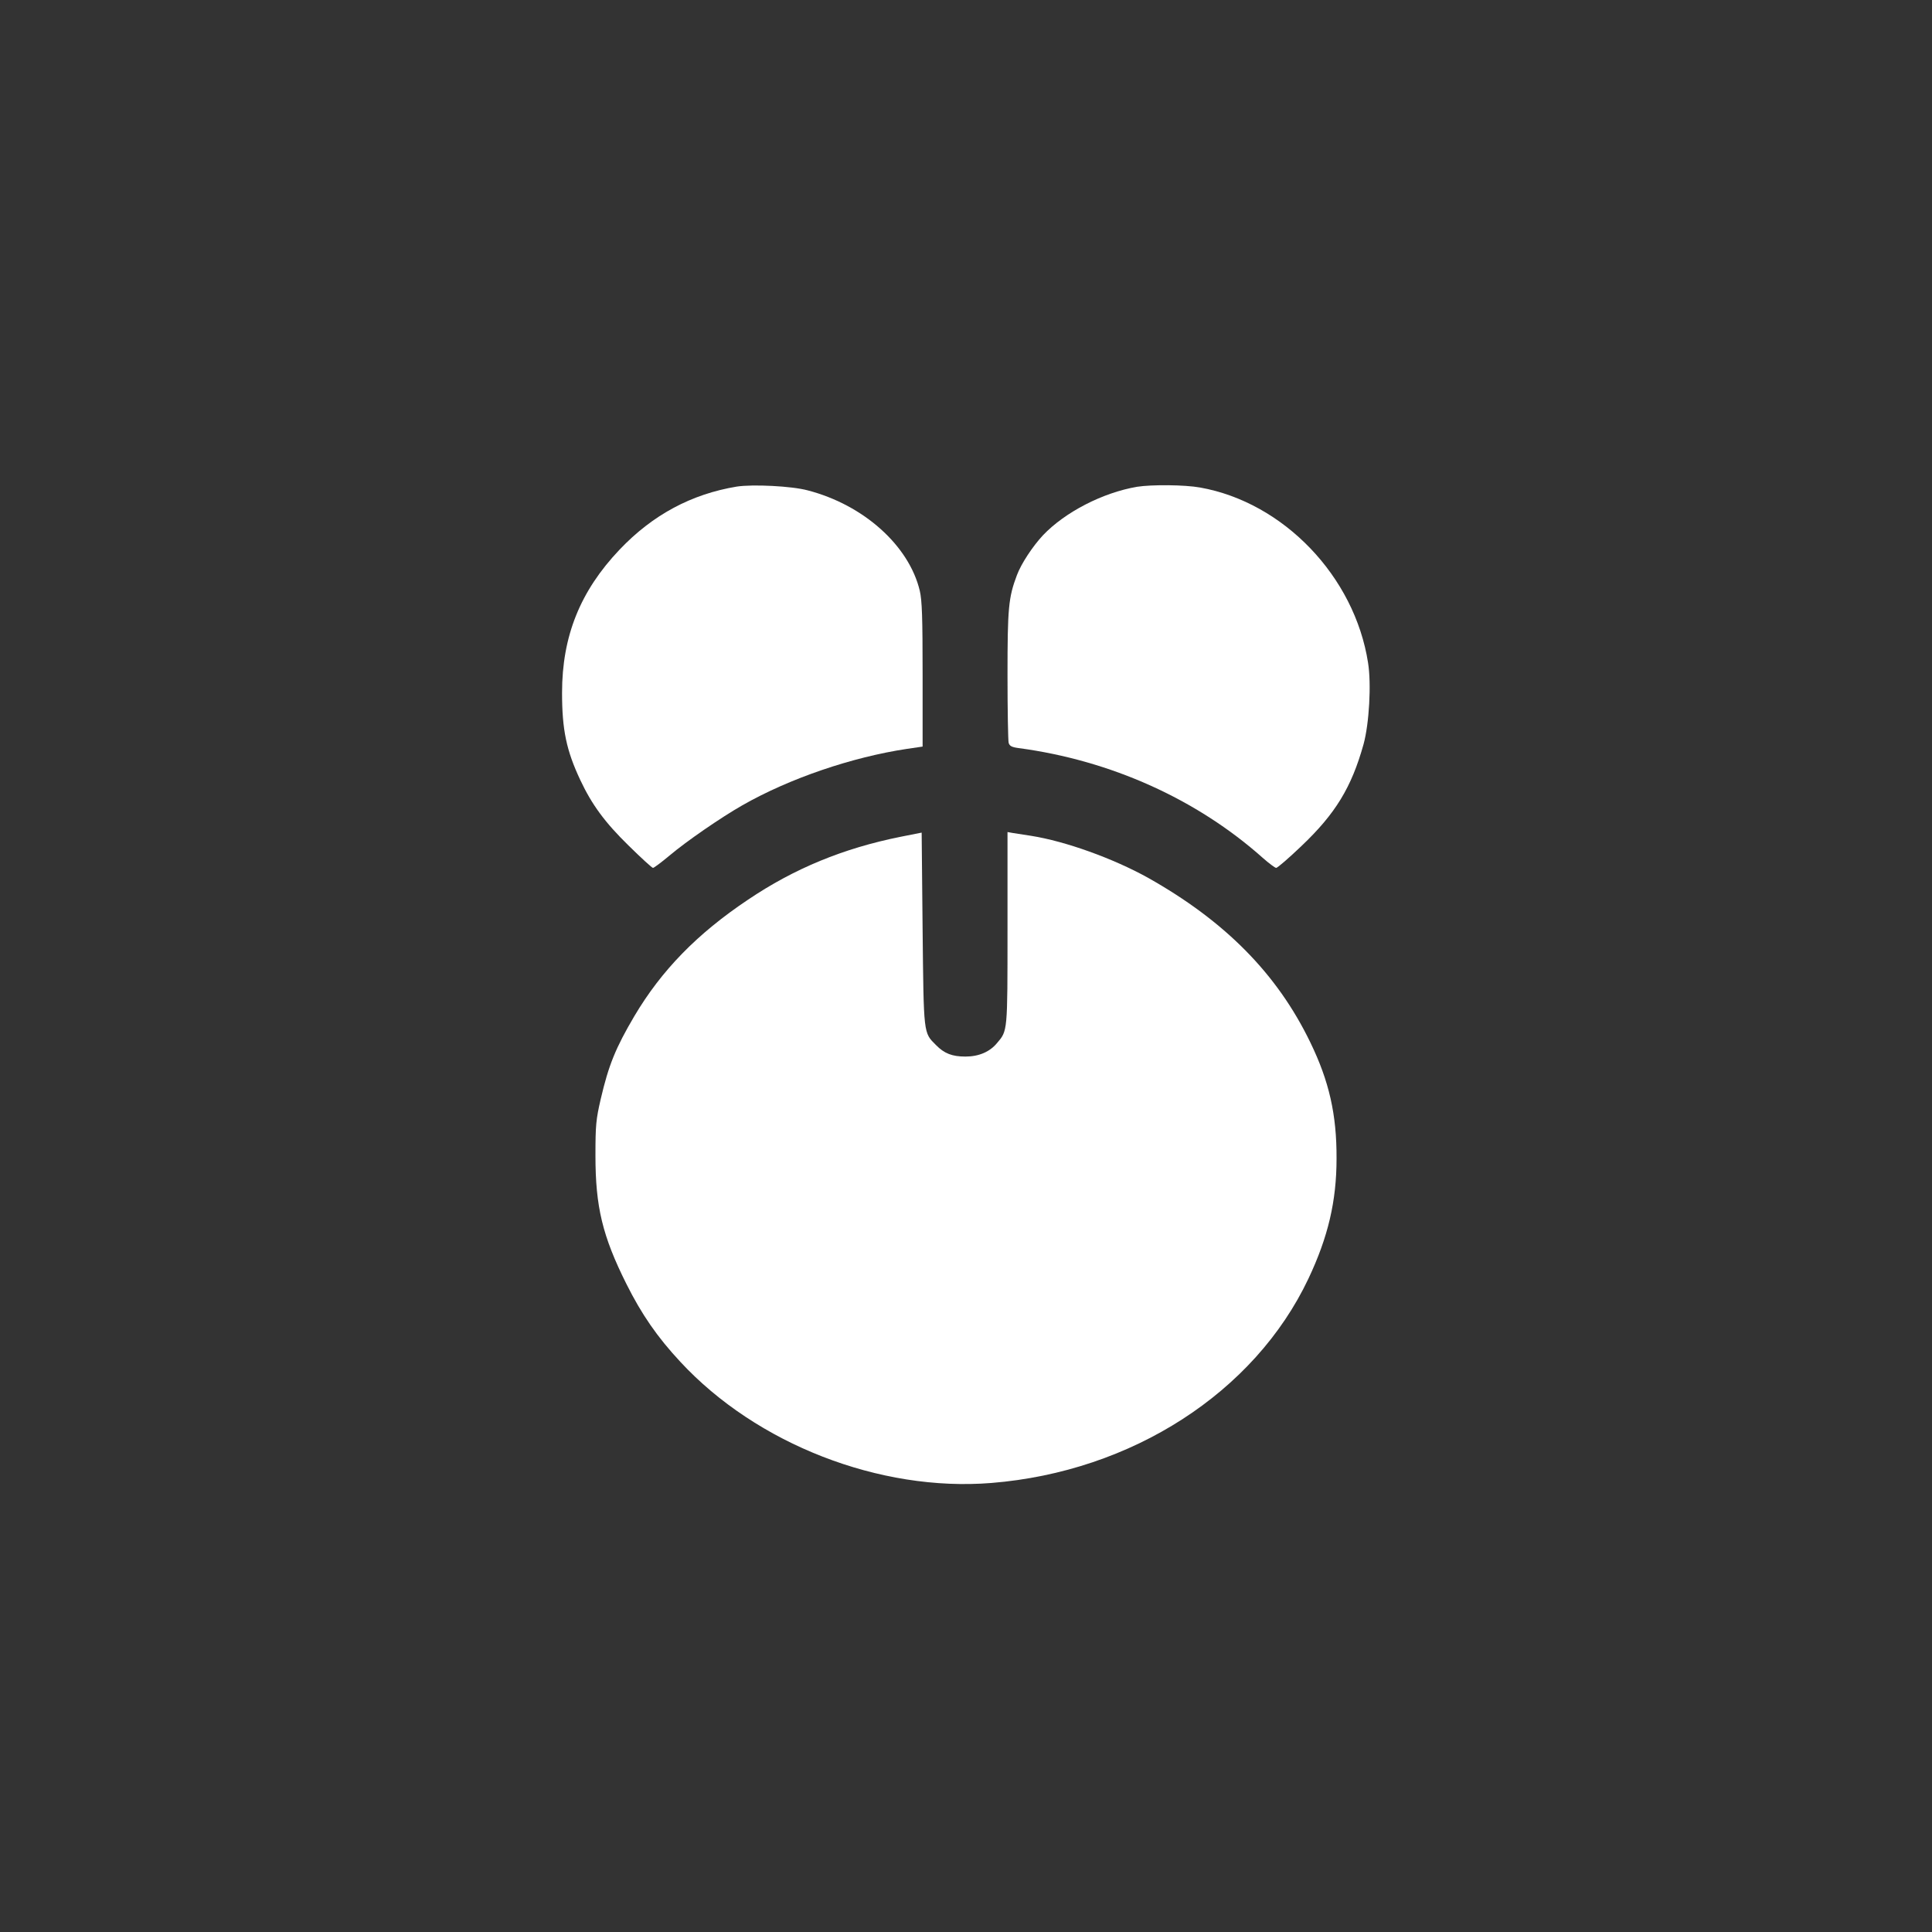
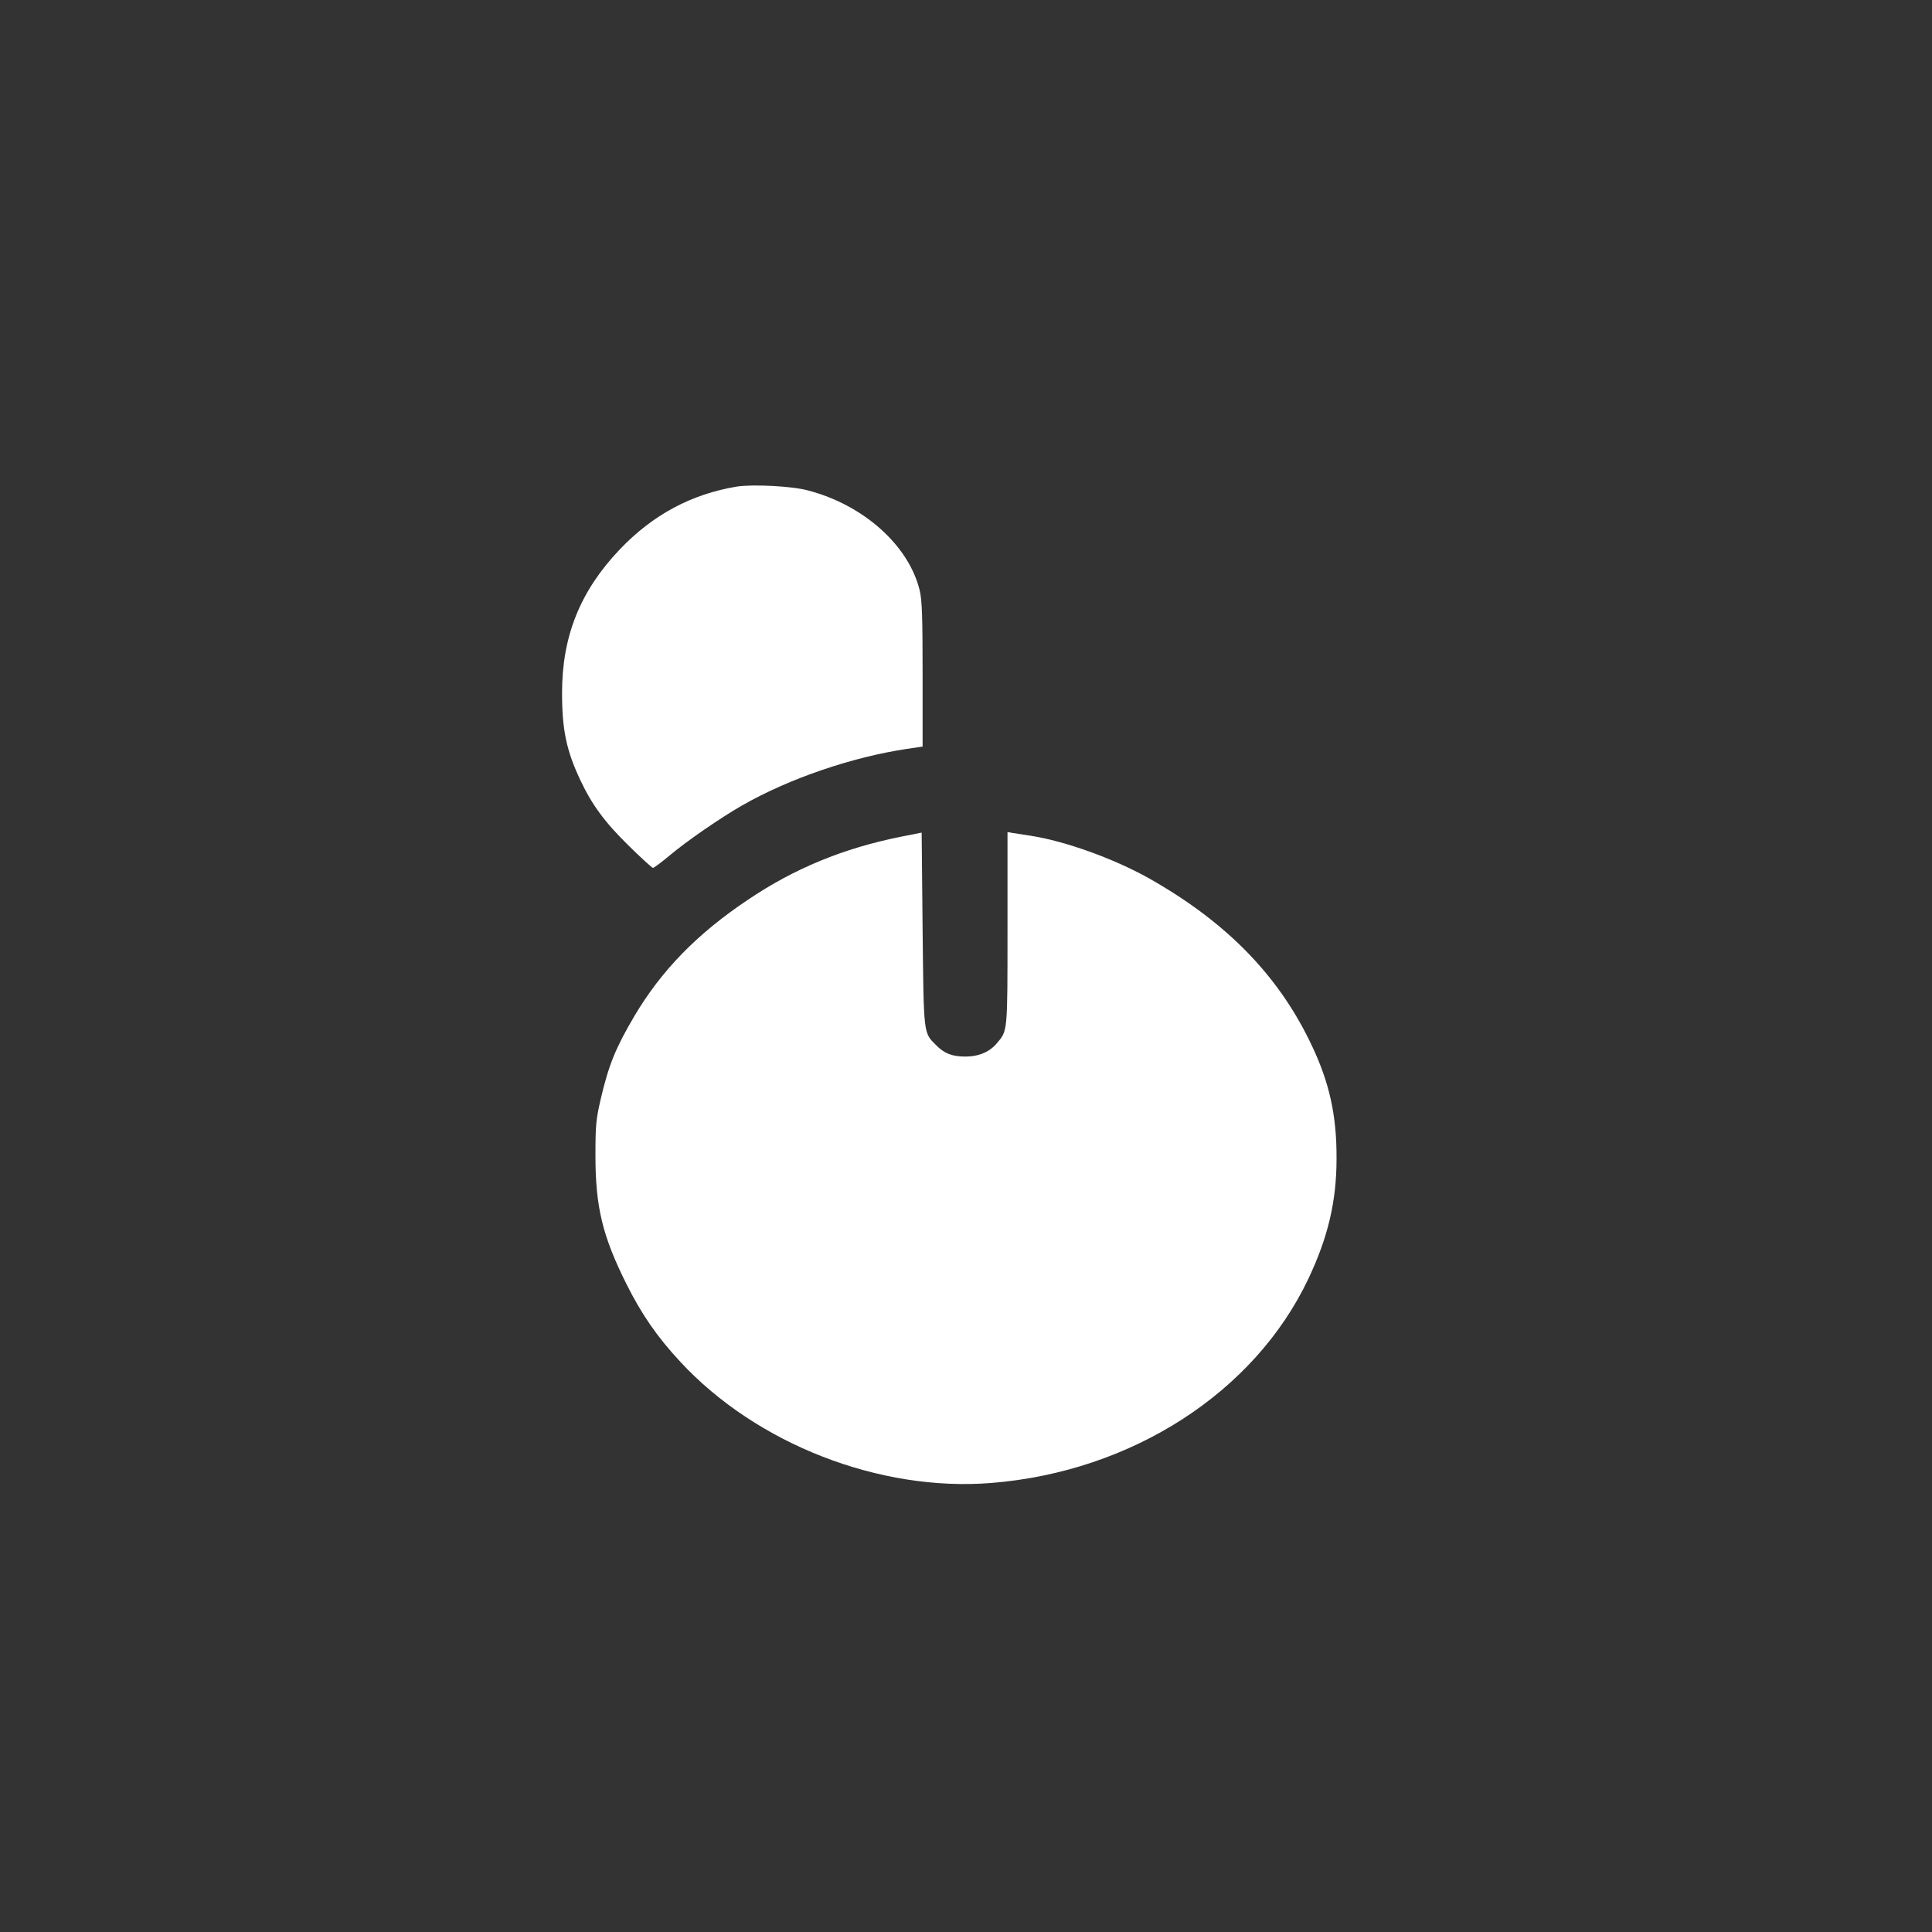
<svg xmlns="http://www.w3.org/2000/svg" version="1.0" width="1024pt" height="1024pt" viewBox="0 0 1024 1024" preserveAspectRatio="xMidYMid meet">
  <rect x="0" y="0" width="1024" height="1024" fill="#333333" stroke="none" />
  <g transform="translate(0,1024) scale(0.1,-0.1)" fill="#ffffff" stroke="none">
    <path d="M3905 7661 c-241 -40 -446 -150 -621 -334 -209 -220 -305 -459 -305 -759 0 -196 23 -306 97 -463 61 -130 131 -225 256 -347 66 -65 124 -118 129 -118 5 0 44 29 87 65 90 76 273 202 387 267 249 142 580 255 873 299 l82 12 0 381 c0 304 -3 394 -15 445 -57 239 -297 455 -594 532 -85 23 -292 33 -376 20z" />
-     <path d="M6027 7660 c-182 -31 -382 -134 -499 -257 -55 -59 -115 -150 -138 -211 -45 -119 -50 -175 -50 -530 0 -185 3 -347 6 -359 5 -17 16 -23 53 -28 488 -65 945 -271 1294 -582 33 -29 65 -53 71 -53 7 0 67 52 134 116 180 171 265 310 329 539 30 109 42 320 24 432 -71 457 -447 850 -890 929 -83 15 -257 16 -334 4z" />
    <path d="M4774 5805 c-304 -61 -564 -168 -810 -334 -269 -180 -458 -374 -602 -617 -99 -168 -136 -259 -178 -439 -25 -108 -28 -138 -28 -300 0 -271 37 -426 164 -680 81 -162 164 -282 286 -413 404 -436 1057 -690 1649 -642 743 60 1394 479 1680 1083 104 220 149 410 149 637 1 232 -39 409 -139 615 -176 364 -452 643 -861 873 -184 102 -436 193 -619 222 -38 6 -82 13 -97 15 l-28 5 0 -511 c0 -552 1 -541 -56 -608 -38 -46 -96 -71 -167 -71 -70 0 -112 16 -156 61 -67 67 -65 51 -71 615 l-5 511 -111 -22z" />
  </g>
</svg>